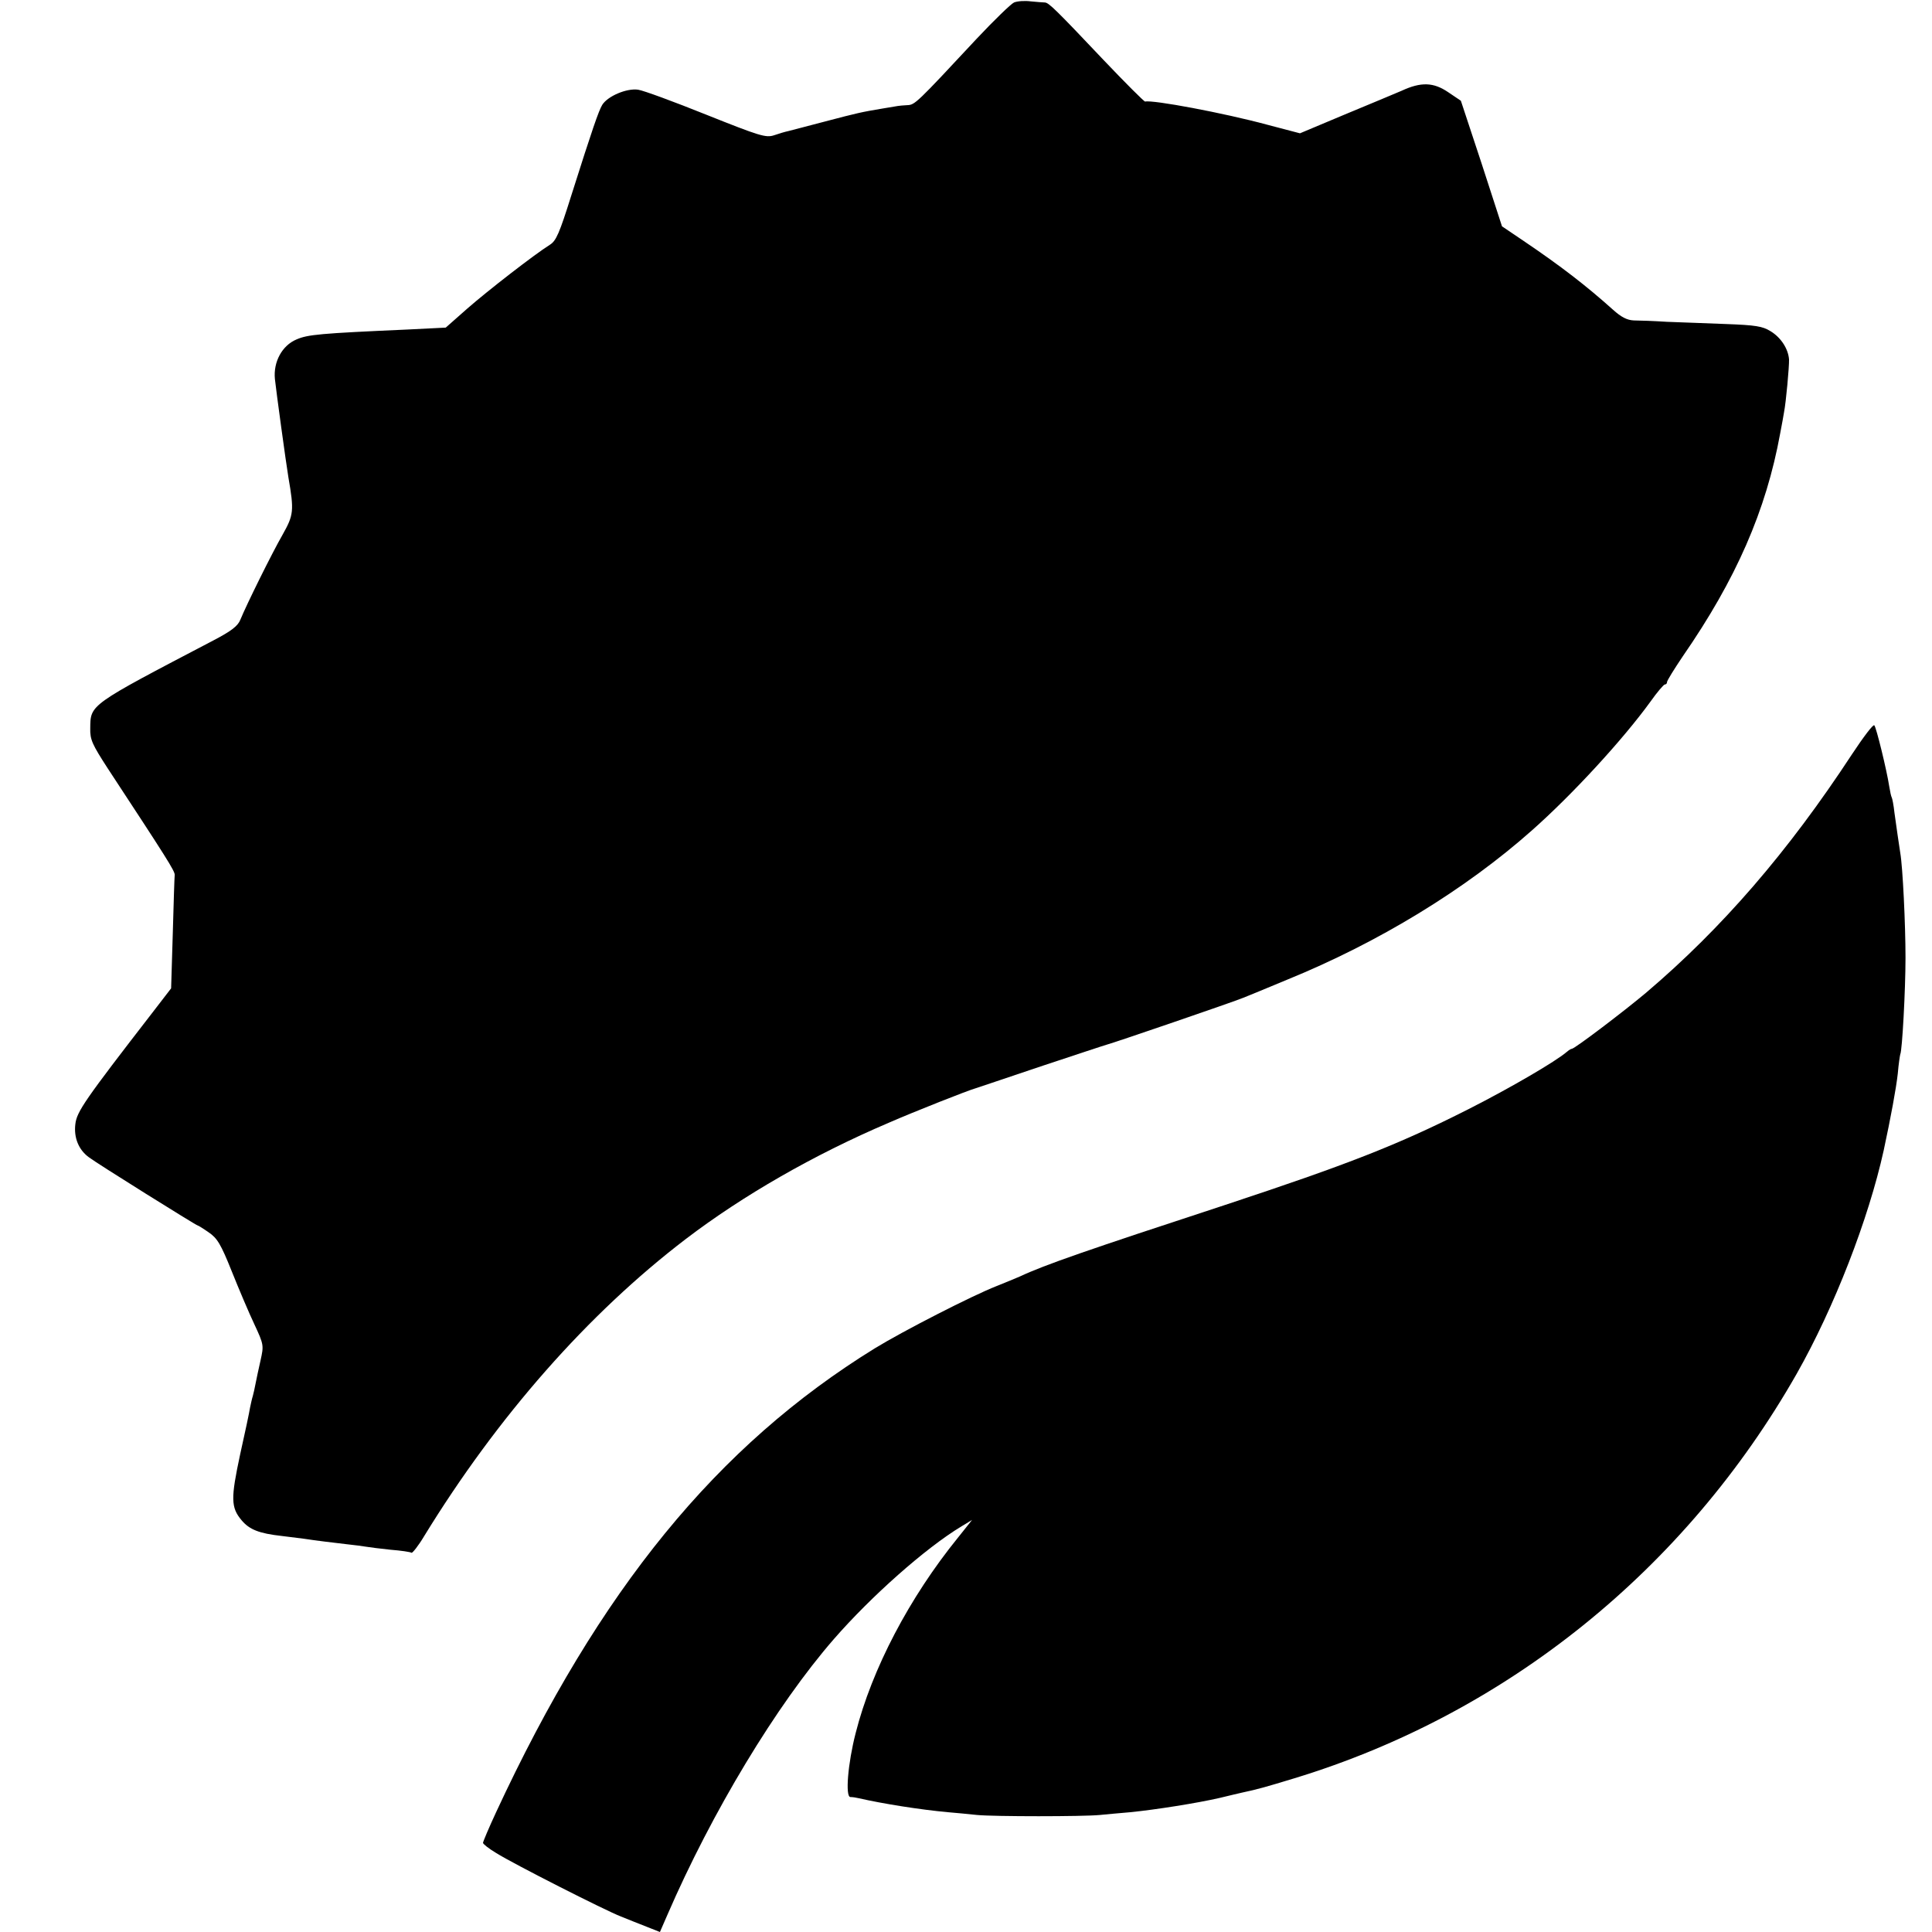
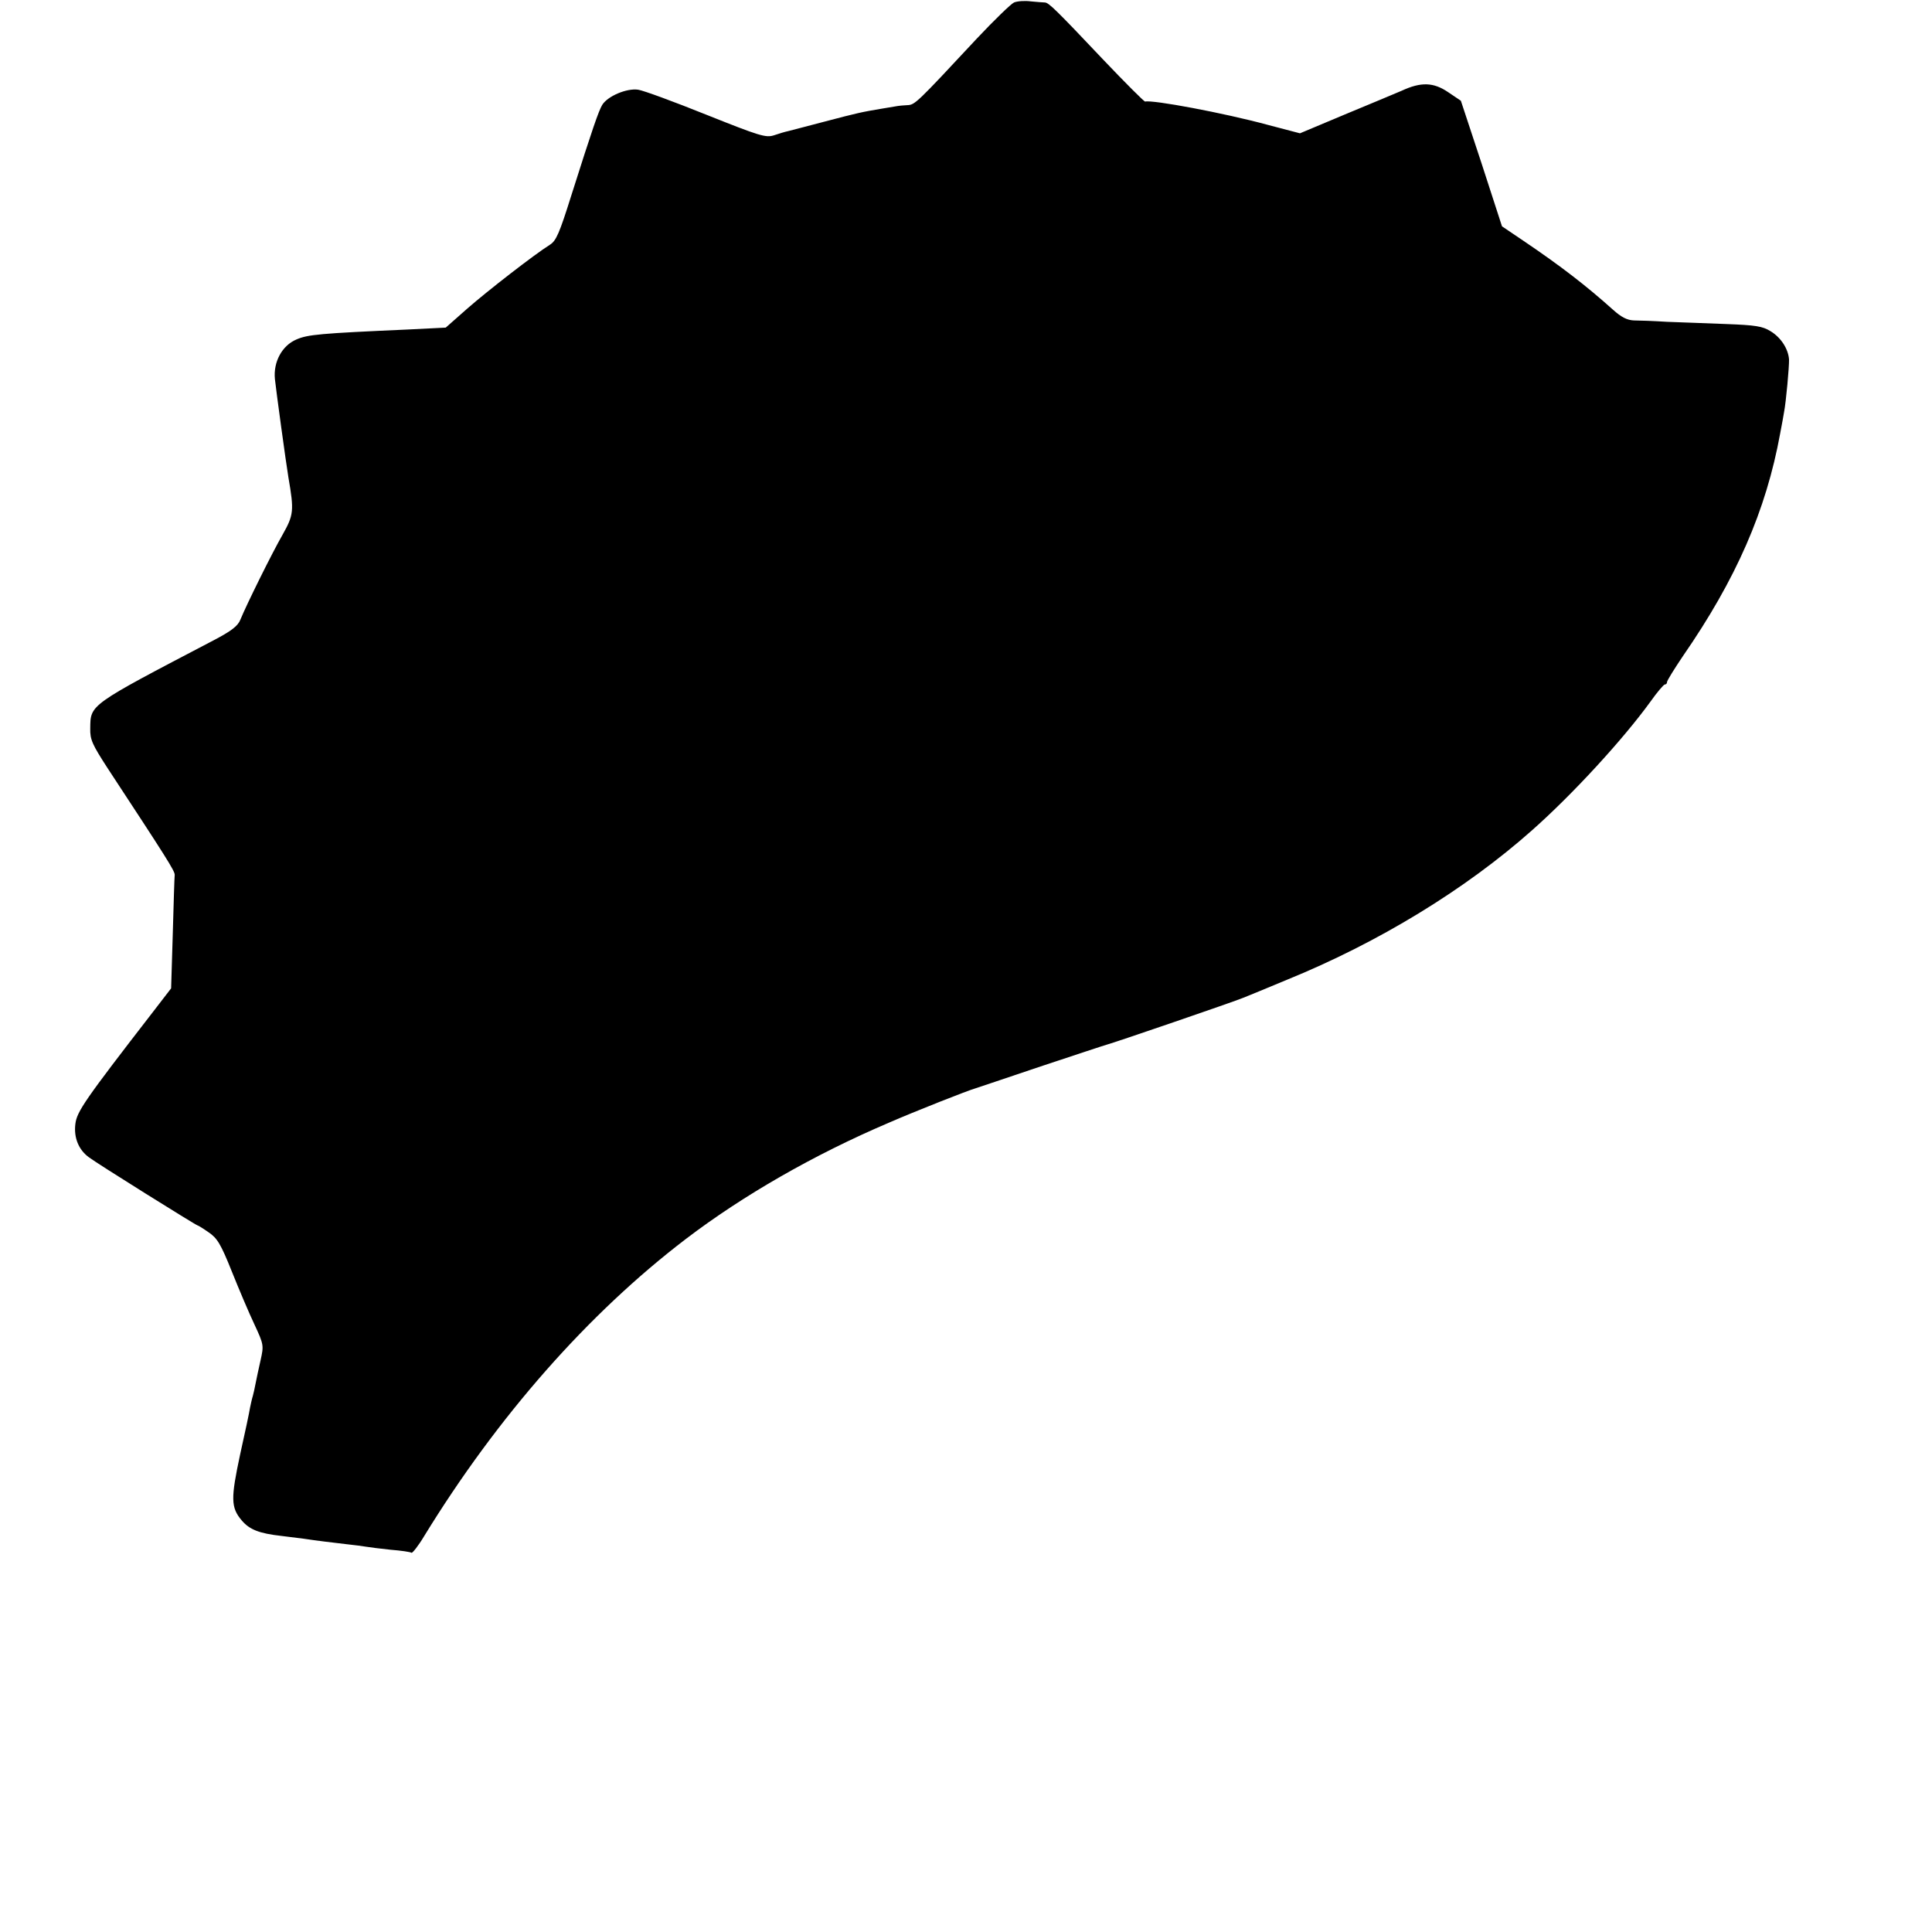
<svg xmlns="http://www.w3.org/2000/svg" version="1.0" width="700pt" height="700pt" viewBox="0 0 700 700" preserveAspectRatio="xMidYMid meet">
  <g transform="translate(0,700) scale(0.1,-0.1)" fill="#000000" stroke="none">
    <path d="M3674 6991 c-11 -5 -72 -64 -135 -131 -219 -235 -224 -240 -252 -241 -15 -1 -30 -2 -34 -3 -5 -1 -29 -5 -54 -9 -78 -13 -91 -16 -209 -47 -63 -17 -124 -32 -134 -35 -10 -2 -34 -9 -51 -15 -30 -10 -52 -3 -245 74 -117 47 -228 88 -248 91 -41 6 -110 -23 -130 -55 -13 -22 -35 -85 -112 -328 -43 -137 -55 -165 -78 -179 -57 -36 -226 -167 -300 -232 l-77 -68 -140 -7 c-315 -14 -360 -18 -401 -36 -52 -22 -84 -81 -78 -143 4 -39 40 -303 49 -357 21 -121 19 -136 -21 -207 -39 -68 -130 -252 -153 -308 -9 -23 -32 -41 -99 -76 -451 -236 -444 -231 -445 -318 -1 -41 7 -58 64 -146 210 -320 243 -371 242 -385 -1 -8 -4 -104 -7 -213 l-6 -198 -67 -87 c-246 -318 -275 -360 -280 -405 -6 -49 12 -93 49 -120 27 -21 389 -247 394 -247 2 0 20 -11 40 -25 31 -21 44 -42 84 -142 26 -65 63 -152 82 -192 34 -73 34 -76 22 -130 -7 -31 -15 -68 -18 -84 -3 -15 -7 -35 -10 -45 -3 -9 -7 -28 -10 -42 -2 -14 -18 -90 -36 -170 -34 -159 -34 -192 6 -239 28 -33 63 -47 144 -56 30 -4 66 -8 80 -10 46 -7 104 -14 156 -20 28 -3 59 -7 70 -9 11 -2 51 -7 89 -11 38 -3 72 -8 76 -11 3 -2 24 24 45 59 266 434 594 807 949 1078 206 157 463 305 735 421 94 41 289 118 315 125 6 2 111 37 235 79 124 41 232 77 240 79 24 6 462 156 495 170 17 7 89 36 160 66 329 134 644 326 885 540 147 130 330 329 430 467 24 34 48 62 52 62 5 0 8 4 8 9 0 5 26 47 57 93 193 279 302 528 353 808 6 30 12 65 14 77 7 35 19 166 18 191 -3 38 -29 79 -67 102 -29 18 -54 22 -162 26 -71 3 -166 6 -213 8 -47 3 -101 5 -120 5 -25 1 -46 12 -76 39 -96 86 -186 156 -325 250 l-77 52 -74 228 -75 227 -46 31 c-53 36 -98 38 -169 5 -24 -10 -116 -49 -206 -86 l-162 -68 -118 31 c-159 43 -416 91 -443 84 -4 0 -71 67 -150 150 -175 185 -199 208 -213 209 -6 0 -29 2 -51 4 -22 3 -49 1 -61 -4z" />
-     <path d="M6710 4267 c-232 -354 -471 -630 -745 -863 -82 -69 -260 -204 -270 -204 -3 0 -11 -5 -18 -11 -39 -34 -205 -131 -357 -208 -255 -129 -437 -200 -885 -348 -494 -162 -648 -215 -740 -258 -16 -7 -55 -23 -85 -35 -89 -35 -337 -162 -440 -225 -572 -353 -998 -874 -1373 -1682 -26 -56 -47 -106 -47 -110 0 -4 21 -21 48 -37 62 -39 395 -208 452 -230 25 -10 67 -27 93 -37 l48 -19 27 62 c161 372 395 760 603 999 135 155 332 330 463 409 l38 23 -51 -64 c-176 -217 -312 -476 -371 -709 -28 -109 -38 -230 -19 -231 8 0 21 -2 29 -4 87 -20 225 -42 325 -51 27 -2 75 -7 105 -10 62 -6 384 -6 445 0 22 2 72 7 110 10 91 9 243 33 325 52 36 9 72 17 80 19 57 12 88 21 190 52 768 234 1416 756 1820 1466 136 240 260 560 315 809 26 121 45 224 51 278 3 36 8 67 9 70 7 12 19 233 19 350 0 121 -10 329 -19 380 -5 34 -13 85 -21 145 -3 28 -8 53 -10 56 -2 3 -6 21 -9 40 -9 59 -47 214 -54 221 -4 5 -40 -43 -81 -105z" />
  </g>
</svg>